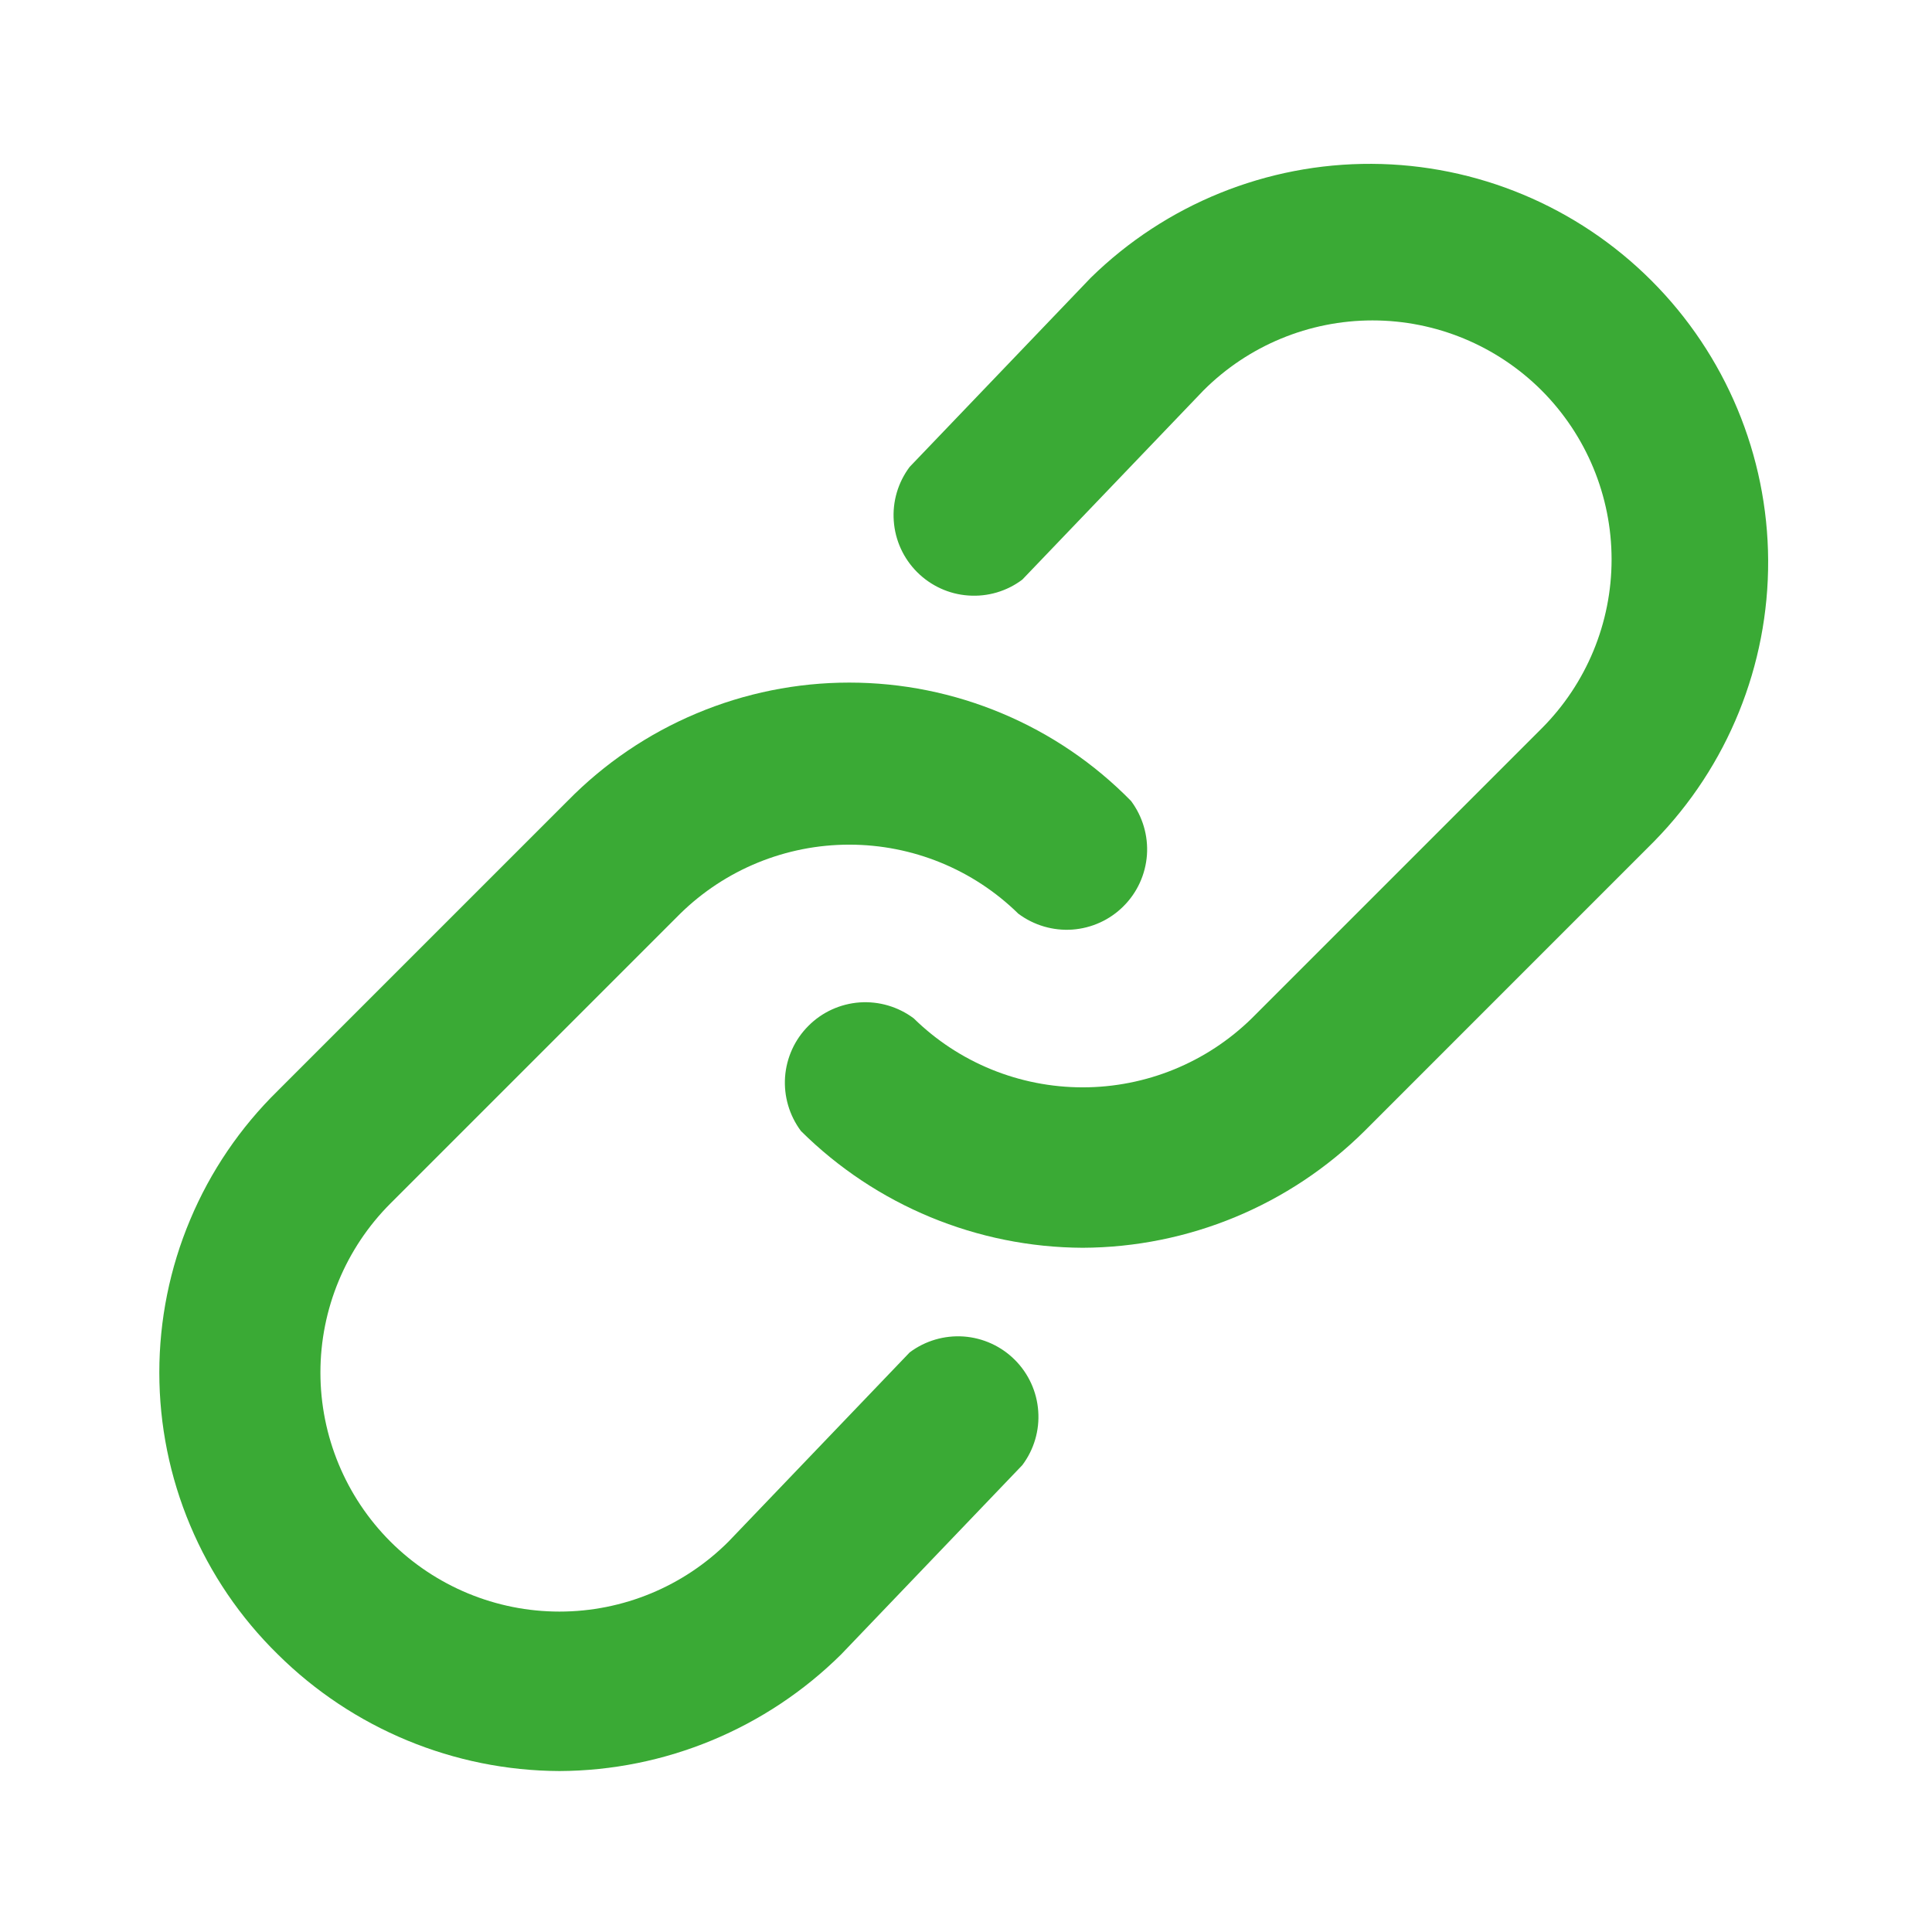
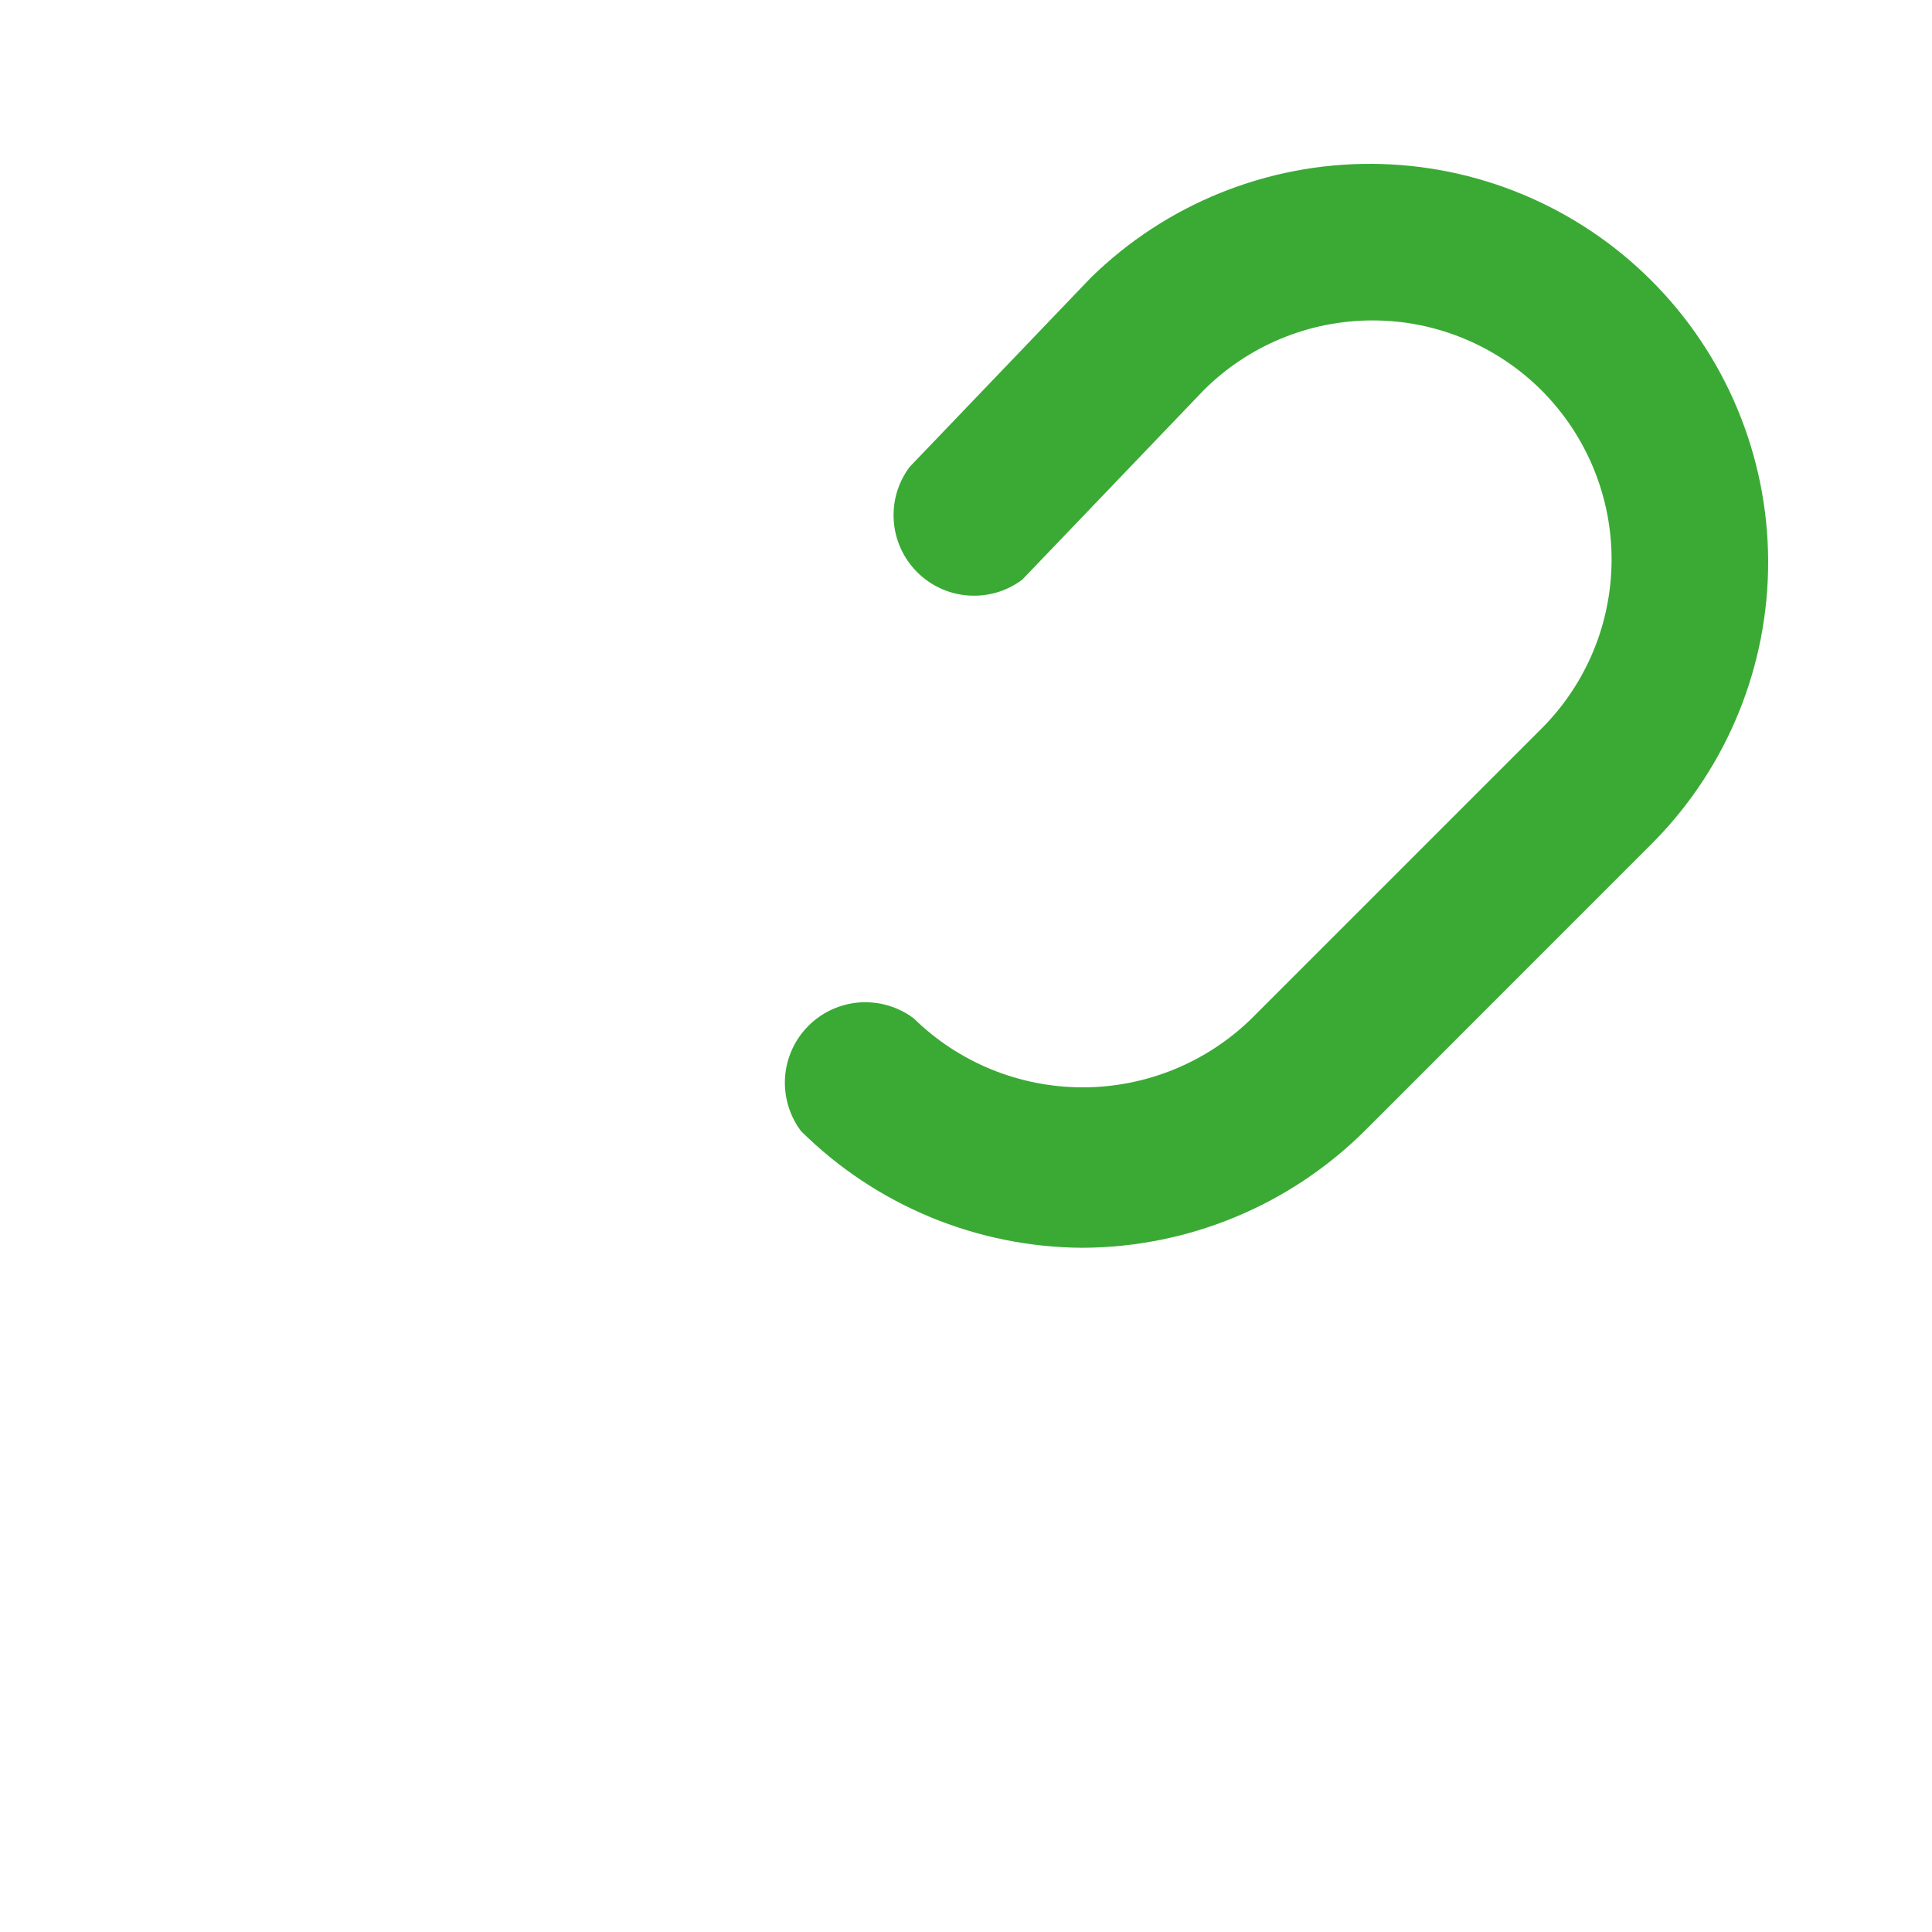
<svg xmlns="http://www.w3.org/2000/svg" width="26" height="26" viewBox="0 0 26 26" fill="none">
-   <path d="M7.529 23.834C6.108 23.828 4.746 23.263 3.738 22.263C3.233 21.768 2.832 21.178 2.559 20.527C2.285 19.876 2.144 19.177 2.144 18.471C2.144 17.765 2.285 17.066 2.559 16.415C2.832 15.764 3.233 15.174 3.738 14.679L7.638 10.779C8.132 10.275 8.722 9.874 9.373 9.601C10.024 9.327 10.723 9.186 11.429 9.186C12.135 9.186 12.835 9.327 13.486 9.601C14.137 9.874 14.727 10.275 15.221 10.779C15.377 10.988 15.453 11.246 15.435 11.506C15.416 11.766 15.305 12.011 15.12 12.195C14.936 12.38 14.691 12.491 14.431 12.51C14.171 12.528 13.913 12.452 13.704 12.296C13.097 11.7 12.28 11.367 11.429 11.367C10.579 11.367 9.762 11.7 9.154 12.296L5.254 16.196C4.651 16.799 4.312 17.618 4.312 18.471C4.312 19.324 4.651 20.143 5.254 20.746C5.858 21.349 6.676 21.688 7.529 21.688C8.383 21.688 9.201 21.349 9.804 20.746L12.242 18.2C12.45 18.044 12.708 17.968 12.969 17.986C13.229 18.005 13.473 18.116 13.658 18.301C13.842 18.485 13.954 18.73 13.972 18.99C13.991 19.25 13.915 19.508 13.758 19.717L11.321 22.263C10.312 23.263 8.95 23.828 7.529 23.834Z" fill="#3AAA35" />
  <path d="M14.571 16.792C13.15 16.786 11.788 16.222 10.779 15.221C10.623 15.012 10.547 14.754 10.565 14.494C10.584 14.234 10.695 13.989 10.88 13.805C11.064 13.62 11.309 13.509 11.569 13.49C11.829 13.472 12.087 13.548 12.296 13.704C12.903 14.3 13.72 14.633 14.571 14.633C15.421 14.633 16.238 14.3 16.846 13.704L20.746 9.804C21.349 9.201 21.688 8.383 21.688 7.529C21.688 6.676 21.349 5.858 20.746 5.254C20.142 4.651 19.324 4.312 18.471 4.312C17.617 4.312 16.799 4.651 16.196 5.254L13.758 7.8C13.55 7.957 13.292 8.033 13.031 8.014C12.771 7.996 12.527 7.884 12.342 7.699C12.158 7.515 12.046 7.27 12.028 7.01C12.009 6.75 12.085 6.492 12.242 6.283L14.679 3.738C15.688 2.749 17.047 2.198 18.46 2.205C19.872 2.212 21.225 2.777 22.224 3.776C23.223 4.775 23.788 6.128 23.795 7.54C23.802 8.953 23.251 10.312 22.262 11.321L18.363 15.221C17.354 16.222 15.992 16.786 14.571 16.792Z" fill="#3AAA35" />
</svg>